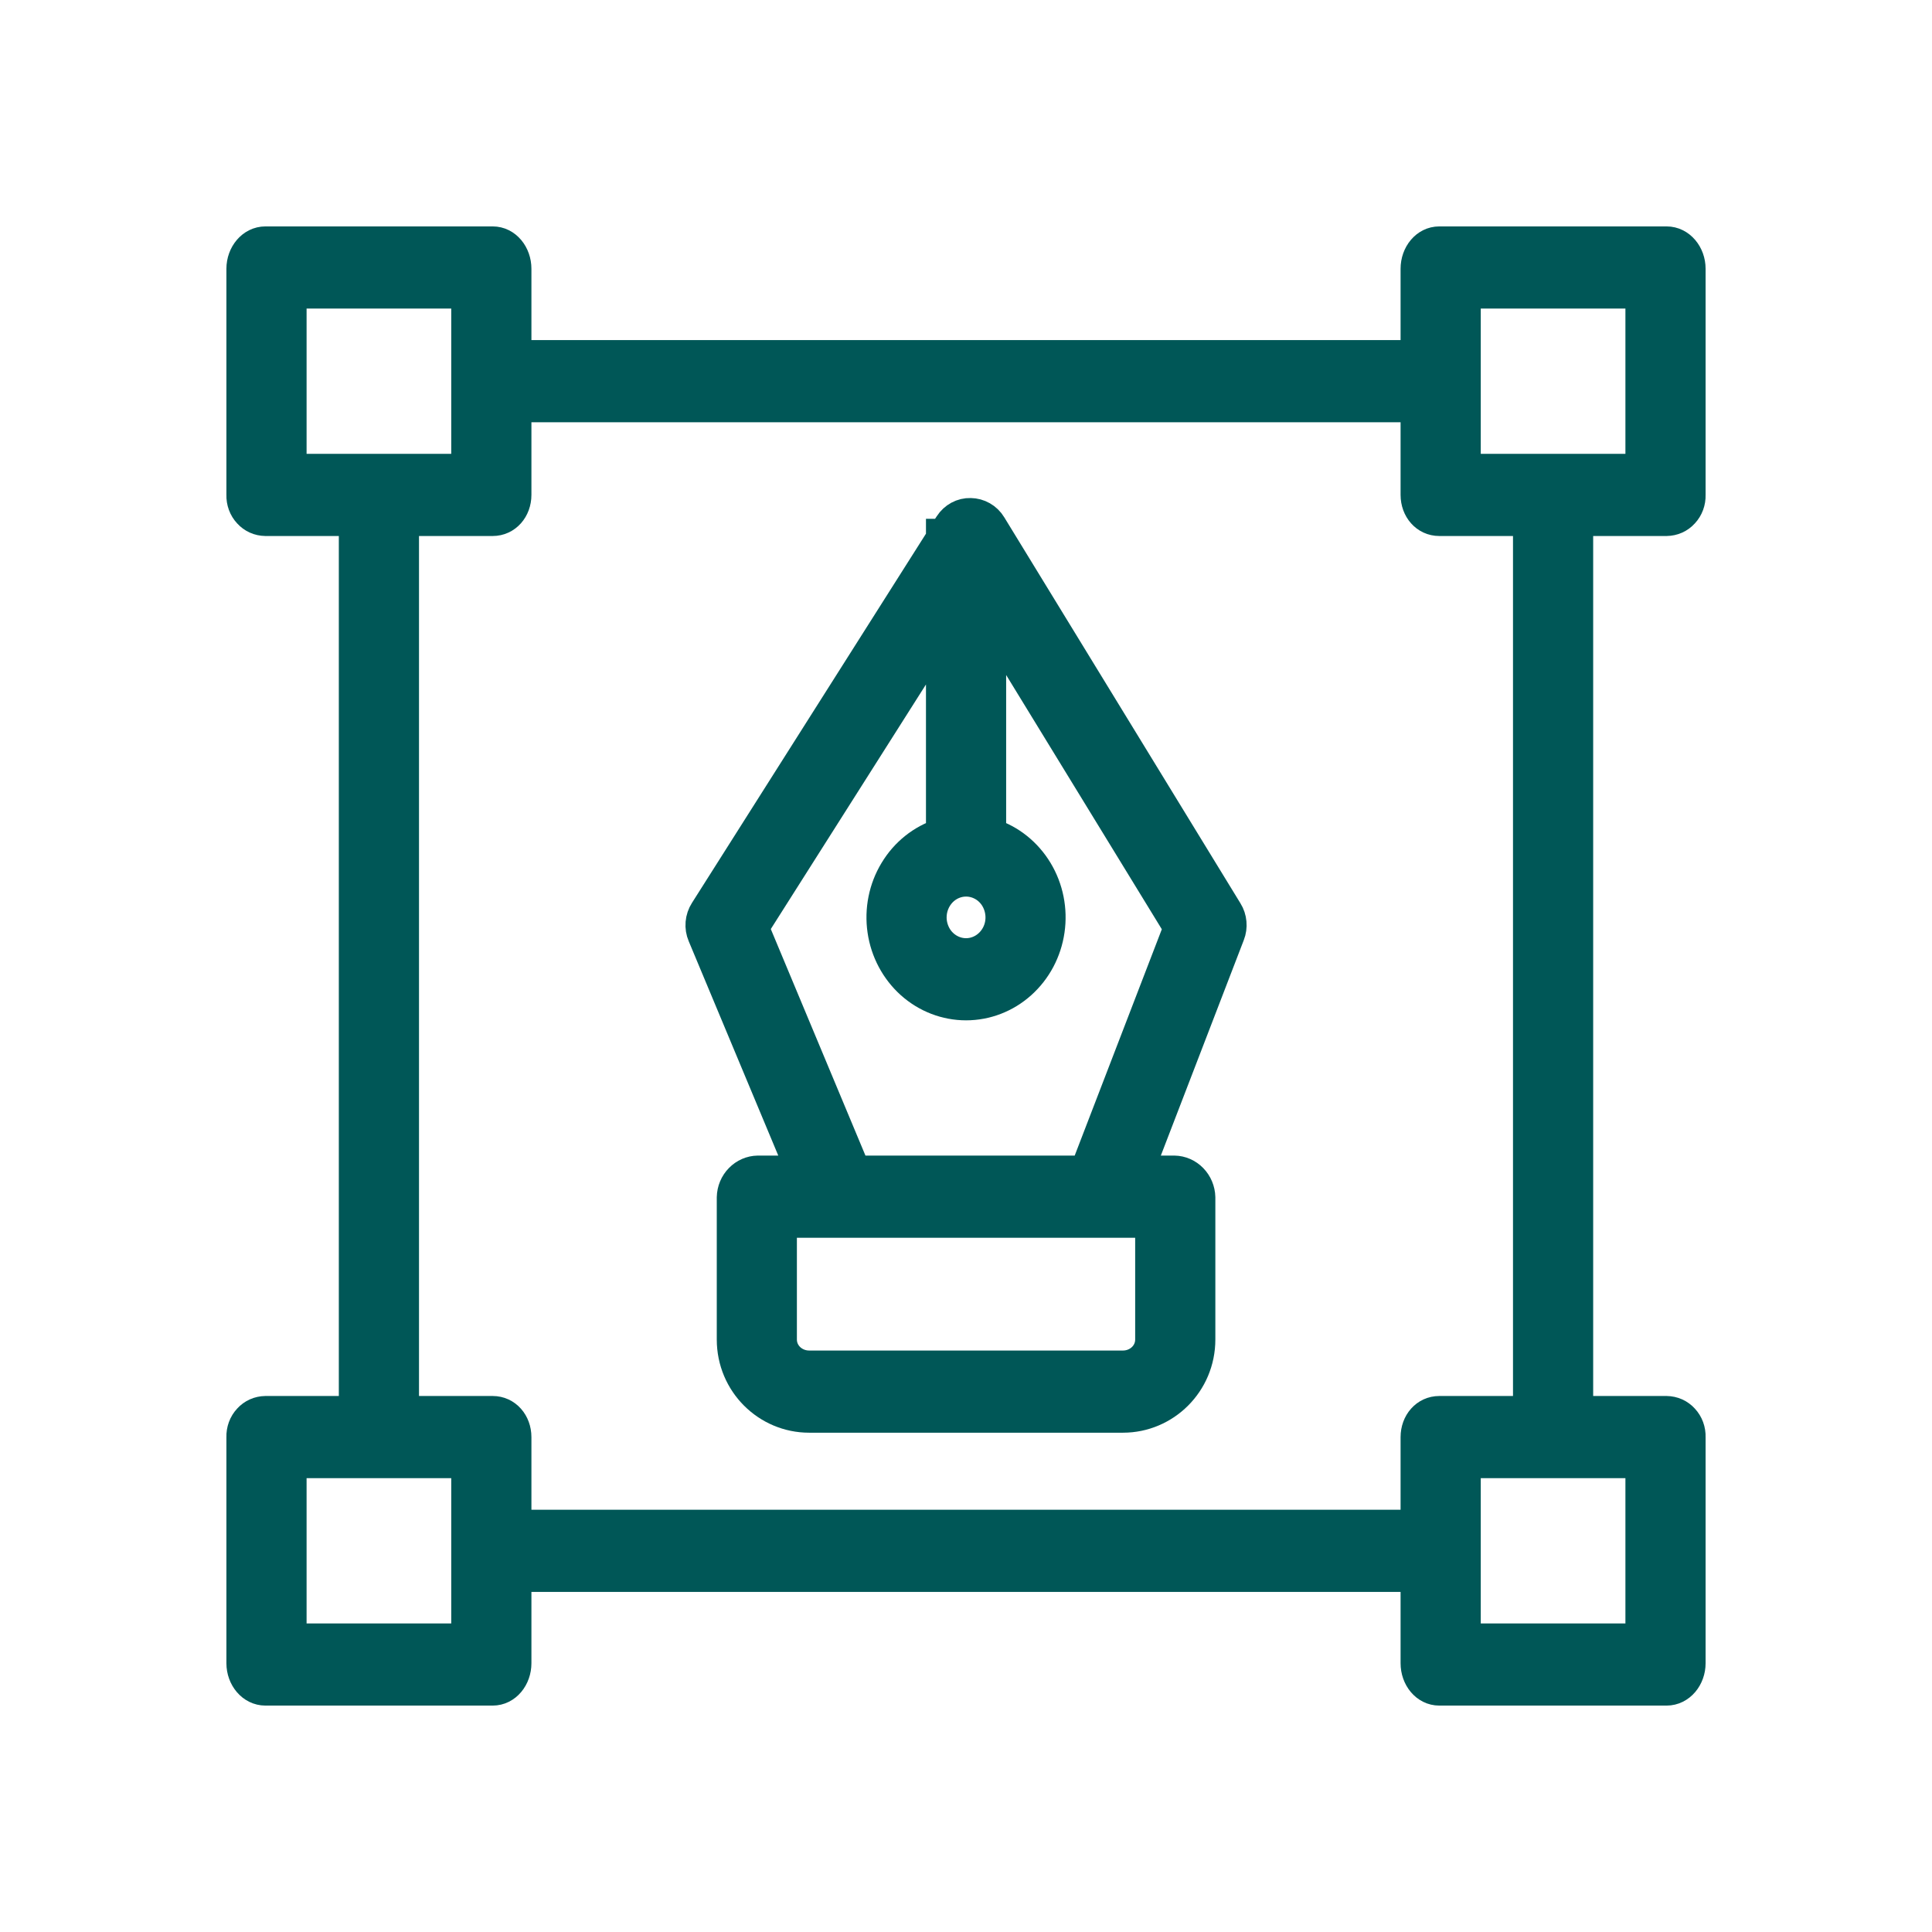
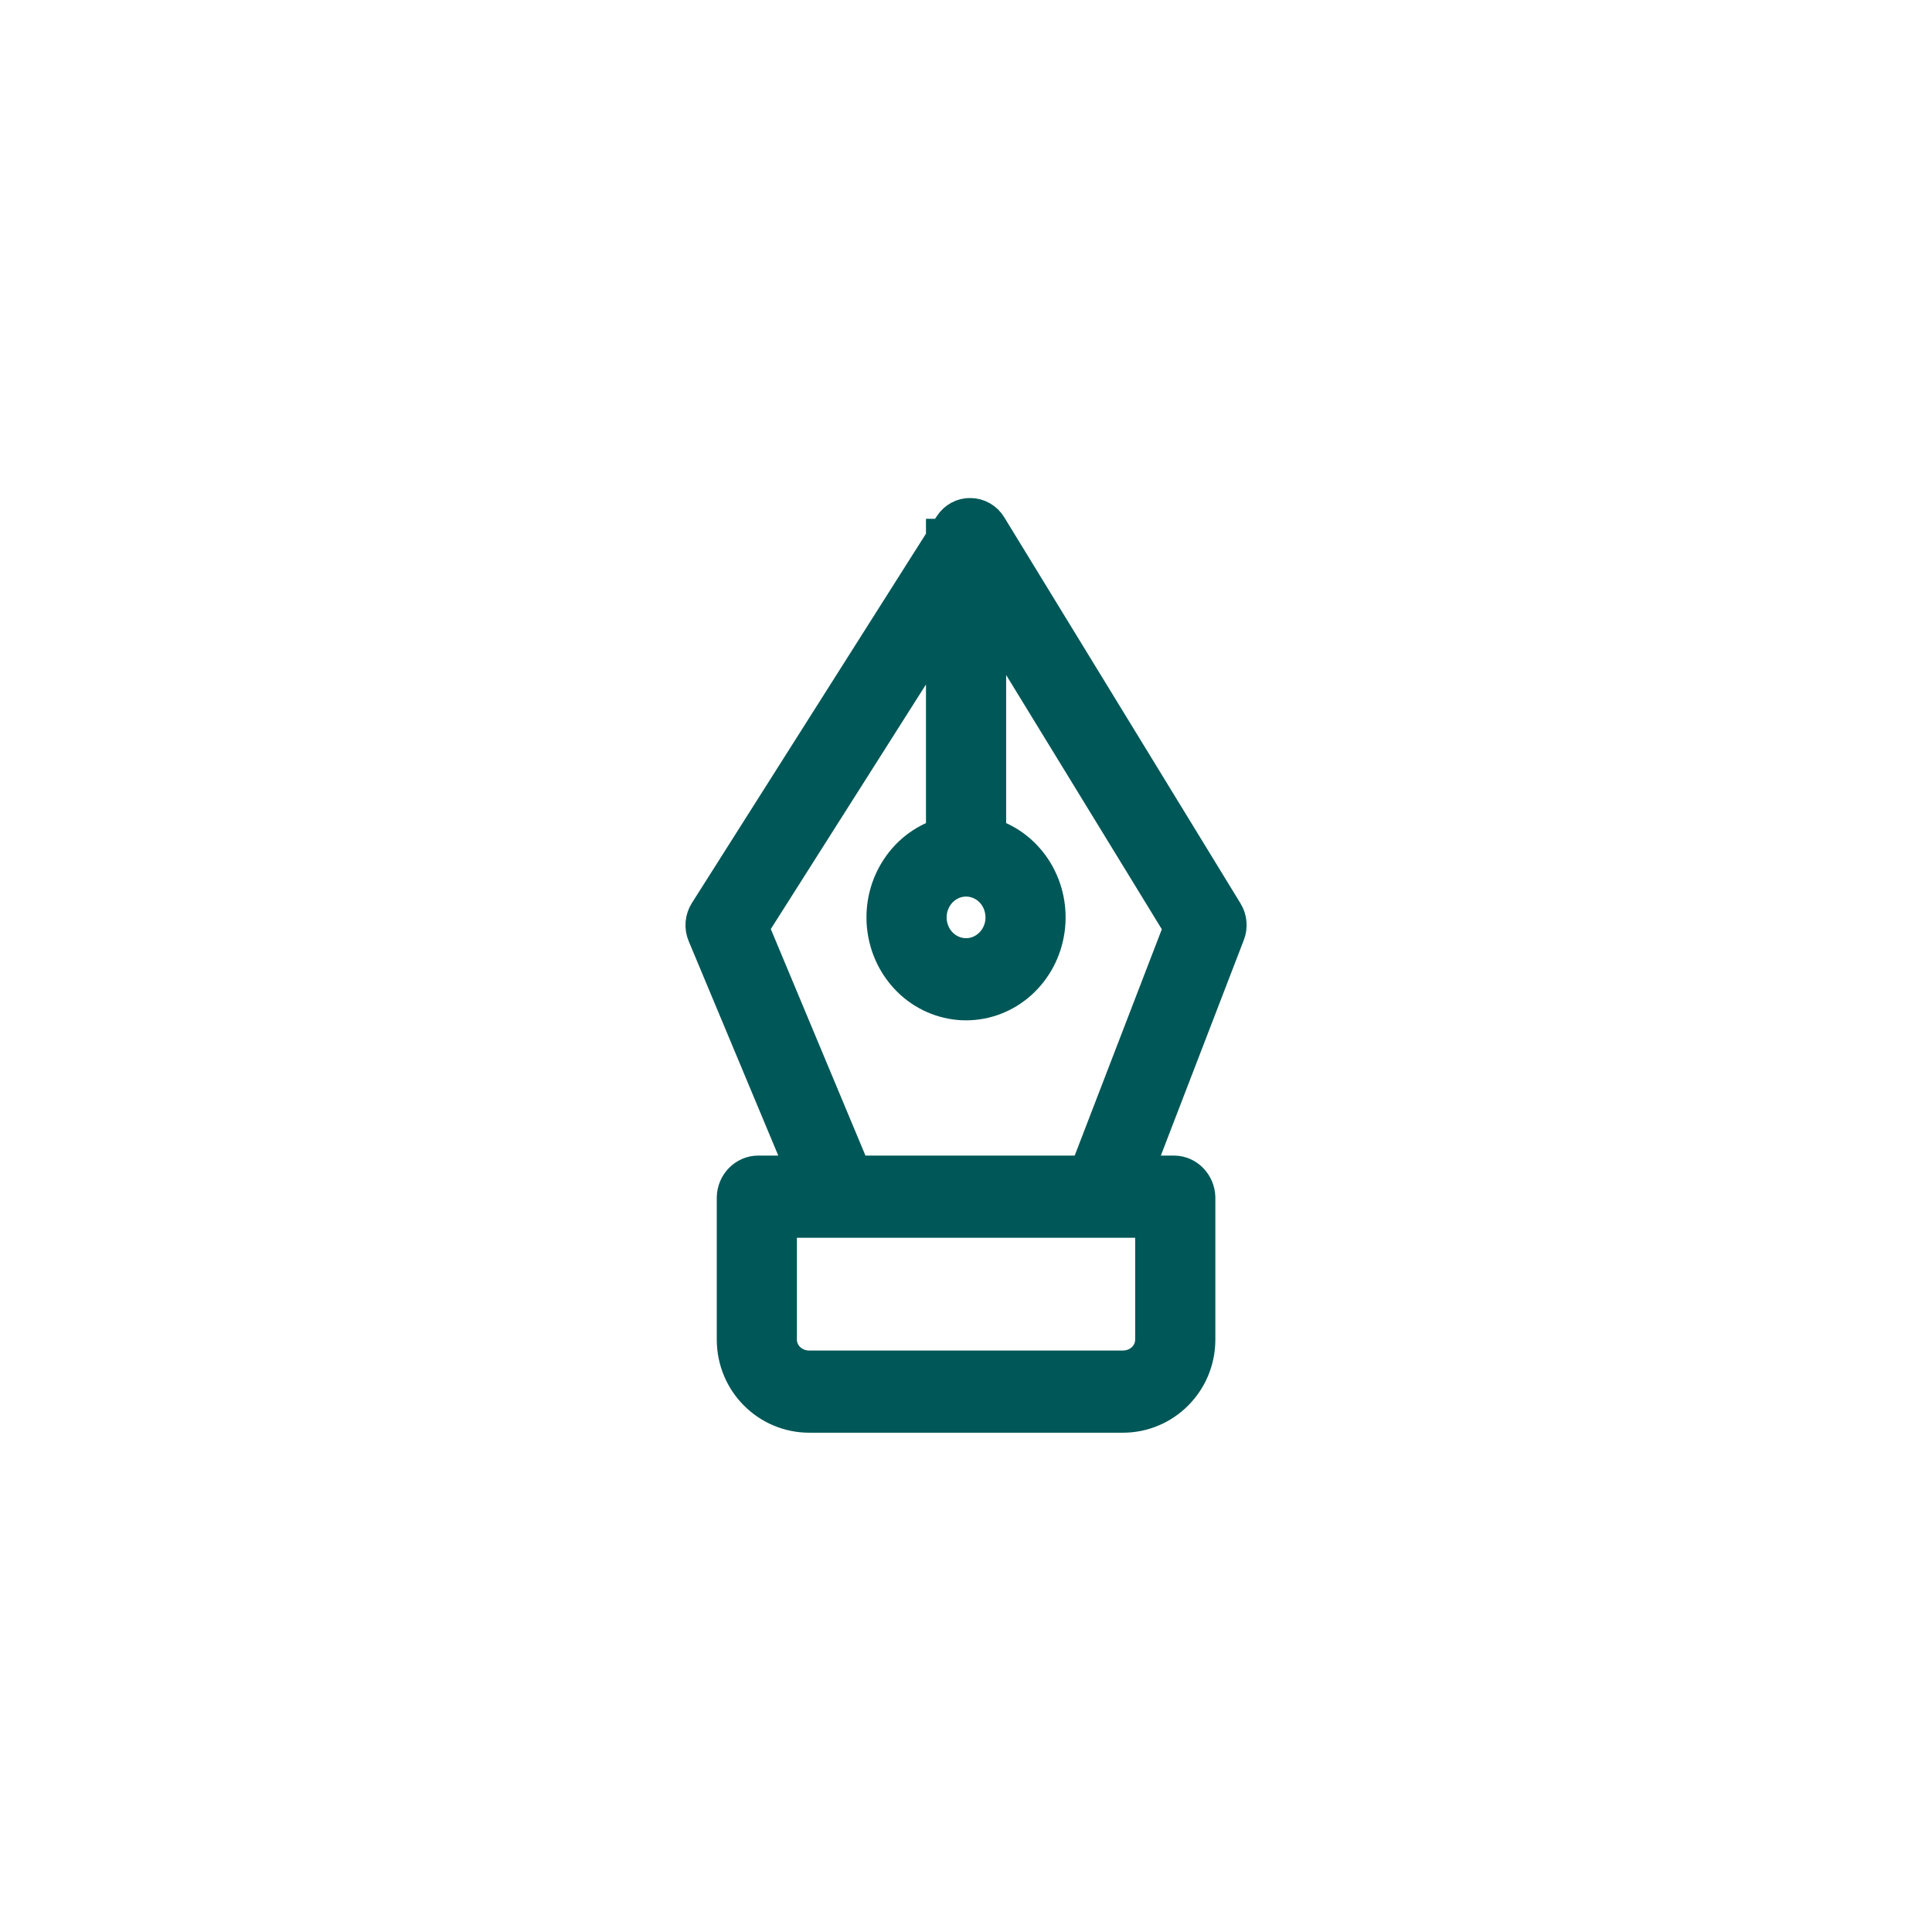
<svg xmlns="http://www.w3.org/2000/svg" width="32" height="32" viewBox="0 0 32 32" fill="none">
-   <path d="M4.397 28H8.16C8.388 28 8.552 27.787 8.552 27.549V26.117H23.448V27.549C23.448 27.787 23.611 28 23.84 28H27.603C27.832 28 28 27.787 28 27.549V23.803C28.002 23.748 27.993 23.692 27.974 23.64C27.955 23.588 27.926 23.541 27.889 23.501C27.852 23.46 27.808 23.428 27.759 23.406C27.709 23.384 27.657 23.373 27.603 23.372H26.138V8.628H27.603C27.657 8.627 27.709 8.616 27.759 8.594C27.808 8.572 27.852 8.54 27.889 8.499C27.926 8.459 27.955 8.412 27.974 8.36C27.993 8.308 28.002 8.252 28 8.197V4.451C28 4.213 27.832 4 27.603 4H23.84C23.611 4 23.448 4.213 23.448 4.451V5.883H8.552V4.451C8.552 4.213 8.388 4 8.16 4H4.397C4.168 4 4 4.213 4 4.451V8.197C3.998 8.252 4.007 8.308 4.026 8.36C4.045 8.412 4.074 8.459 4.111 8.499C4.148 8.54 4.192 8.572 4.241 8.594C4.29 8.616 4.343 8.627 4.397 8.628H5.862V23.372H4.397C4.343 23.373 4.29 23.384 4.241 23.406C4.192 23.428 4.148 23.46 4.111 23.501C4.074 23.541 4.045 23.588 4.026 23.64C4.007 23.692 3.998 23.748 4 23.803V27.549C4 27.787 4.168 28 4.397 28ZM27.172 27.139H24.276V24.233H27.172V27.139ZM24.276 4.861H27.172V7.767H24.276V4.861ZM4.828 4.861H7.724V7.767H4.828V4.861ZM6.69 8.628H8.16C8.388 8.628 8.552 8.434 8.552 8.197V6.744H23.448V8.197C23.448 8.434 23.611 8.628 23.84 8.628H25.31V23.372H23.84C23.611 23.372 23.448 23.566 23.448 23.803V25.256H8.552V23.803C8.552 23.566 8.388 23.372 8.16 23.372H6.69V8.628ZM4.828 24.233H7.724V27.139H4.828V24.233Z" fill="#005757" stroke="#005757" stroke-width="0.5" />
  <path d="M13.266 19.39H12.552C12.439 19.392 12.332 19.439 12.252 19.521C12.171 19.603 12.125 19.714 12.122 19.831V22.186C12.122 22.911 12.704 23.48 13.401 23.48H18.601C19.297 23.48 19.88 22.911 19.88 22.186V19.831C19.877 19.714 19.83 19.603 19.75 19.521C19.67 19.439 19.563 19.392 19.45 19.39H18.863L20.368 15.481C20.393 15.418 20.402 15.35 20.396 15.283C20.39 15.215 20.369 15.15 20.333 15.093L16.42 8.698C16.383 8.637 16.332 8.587 16.272 8.553C16.211 8.518 16.143 8.5 16.075 8.499C16.006 8.497 15.938 8.513 15.877 8.546C15.816 8.579 15.764 8.627 15.726 8.686L15.622 8.843H15.587V8.912L11.672 15.089C11.634 15.148 11.611 15.216 11.605 15.287C11.599 15.357 11.61 15.428 11.638 15.493L13.266 19.39ZM19.052 22.186C19.052 22.436 18.841 22.619 18.601 22.619H13.401C13.161 22.619 12.949 22.436 12.949 22.186V20.251H19.052V22.186ZM16.001 14.6C16.114 14.6 16.224 14.635 16.319 14.7C16.413 14.765 16.486 14.858 16.529 14.967C16.572 15.076 16.584 15.195 16.562 15.311C16.54 15.426 16.485 15.532 16.405 15.615C16.325 15.698 16.223 15.755 16.112 15.778C16.002 15.801 15.886 15.789 15.782 15.744C15.678 15.699 15.588 15.623 15.525 15.525C15.463 15.427 15.429 15.312 15.429 15.195C15.429 15.037 15.49 14.886 15.597 14.774C15.704 14.663 15.849 14.6 16.001 14.6ZM15.587 10.476V13.804C15.267 13.907 14.993 14.126 14.816 14.421C14.637 14.716 14.567 15.068 14.617 15.412C14.667 15.757 14.835 16.071 15.088 16.298C15.342 16.525 15.666 16.65 16.001 16.65C16.336 16.65 16.66 16.525 16.913 16.298C17.167 16.071 17.334 15.757 17.384 15.412C17.434 15.068 17.364 14.716 17.186 14.421C17.008 14.126 16.735 13.907 16.415 13.804V10.293L19.521 15.366L17.972 19.39H14.168L12.486 15.364L15.587 10.476Z" fill="#005757" stroke="#005757" stroke-width="0.5" />
</svg>